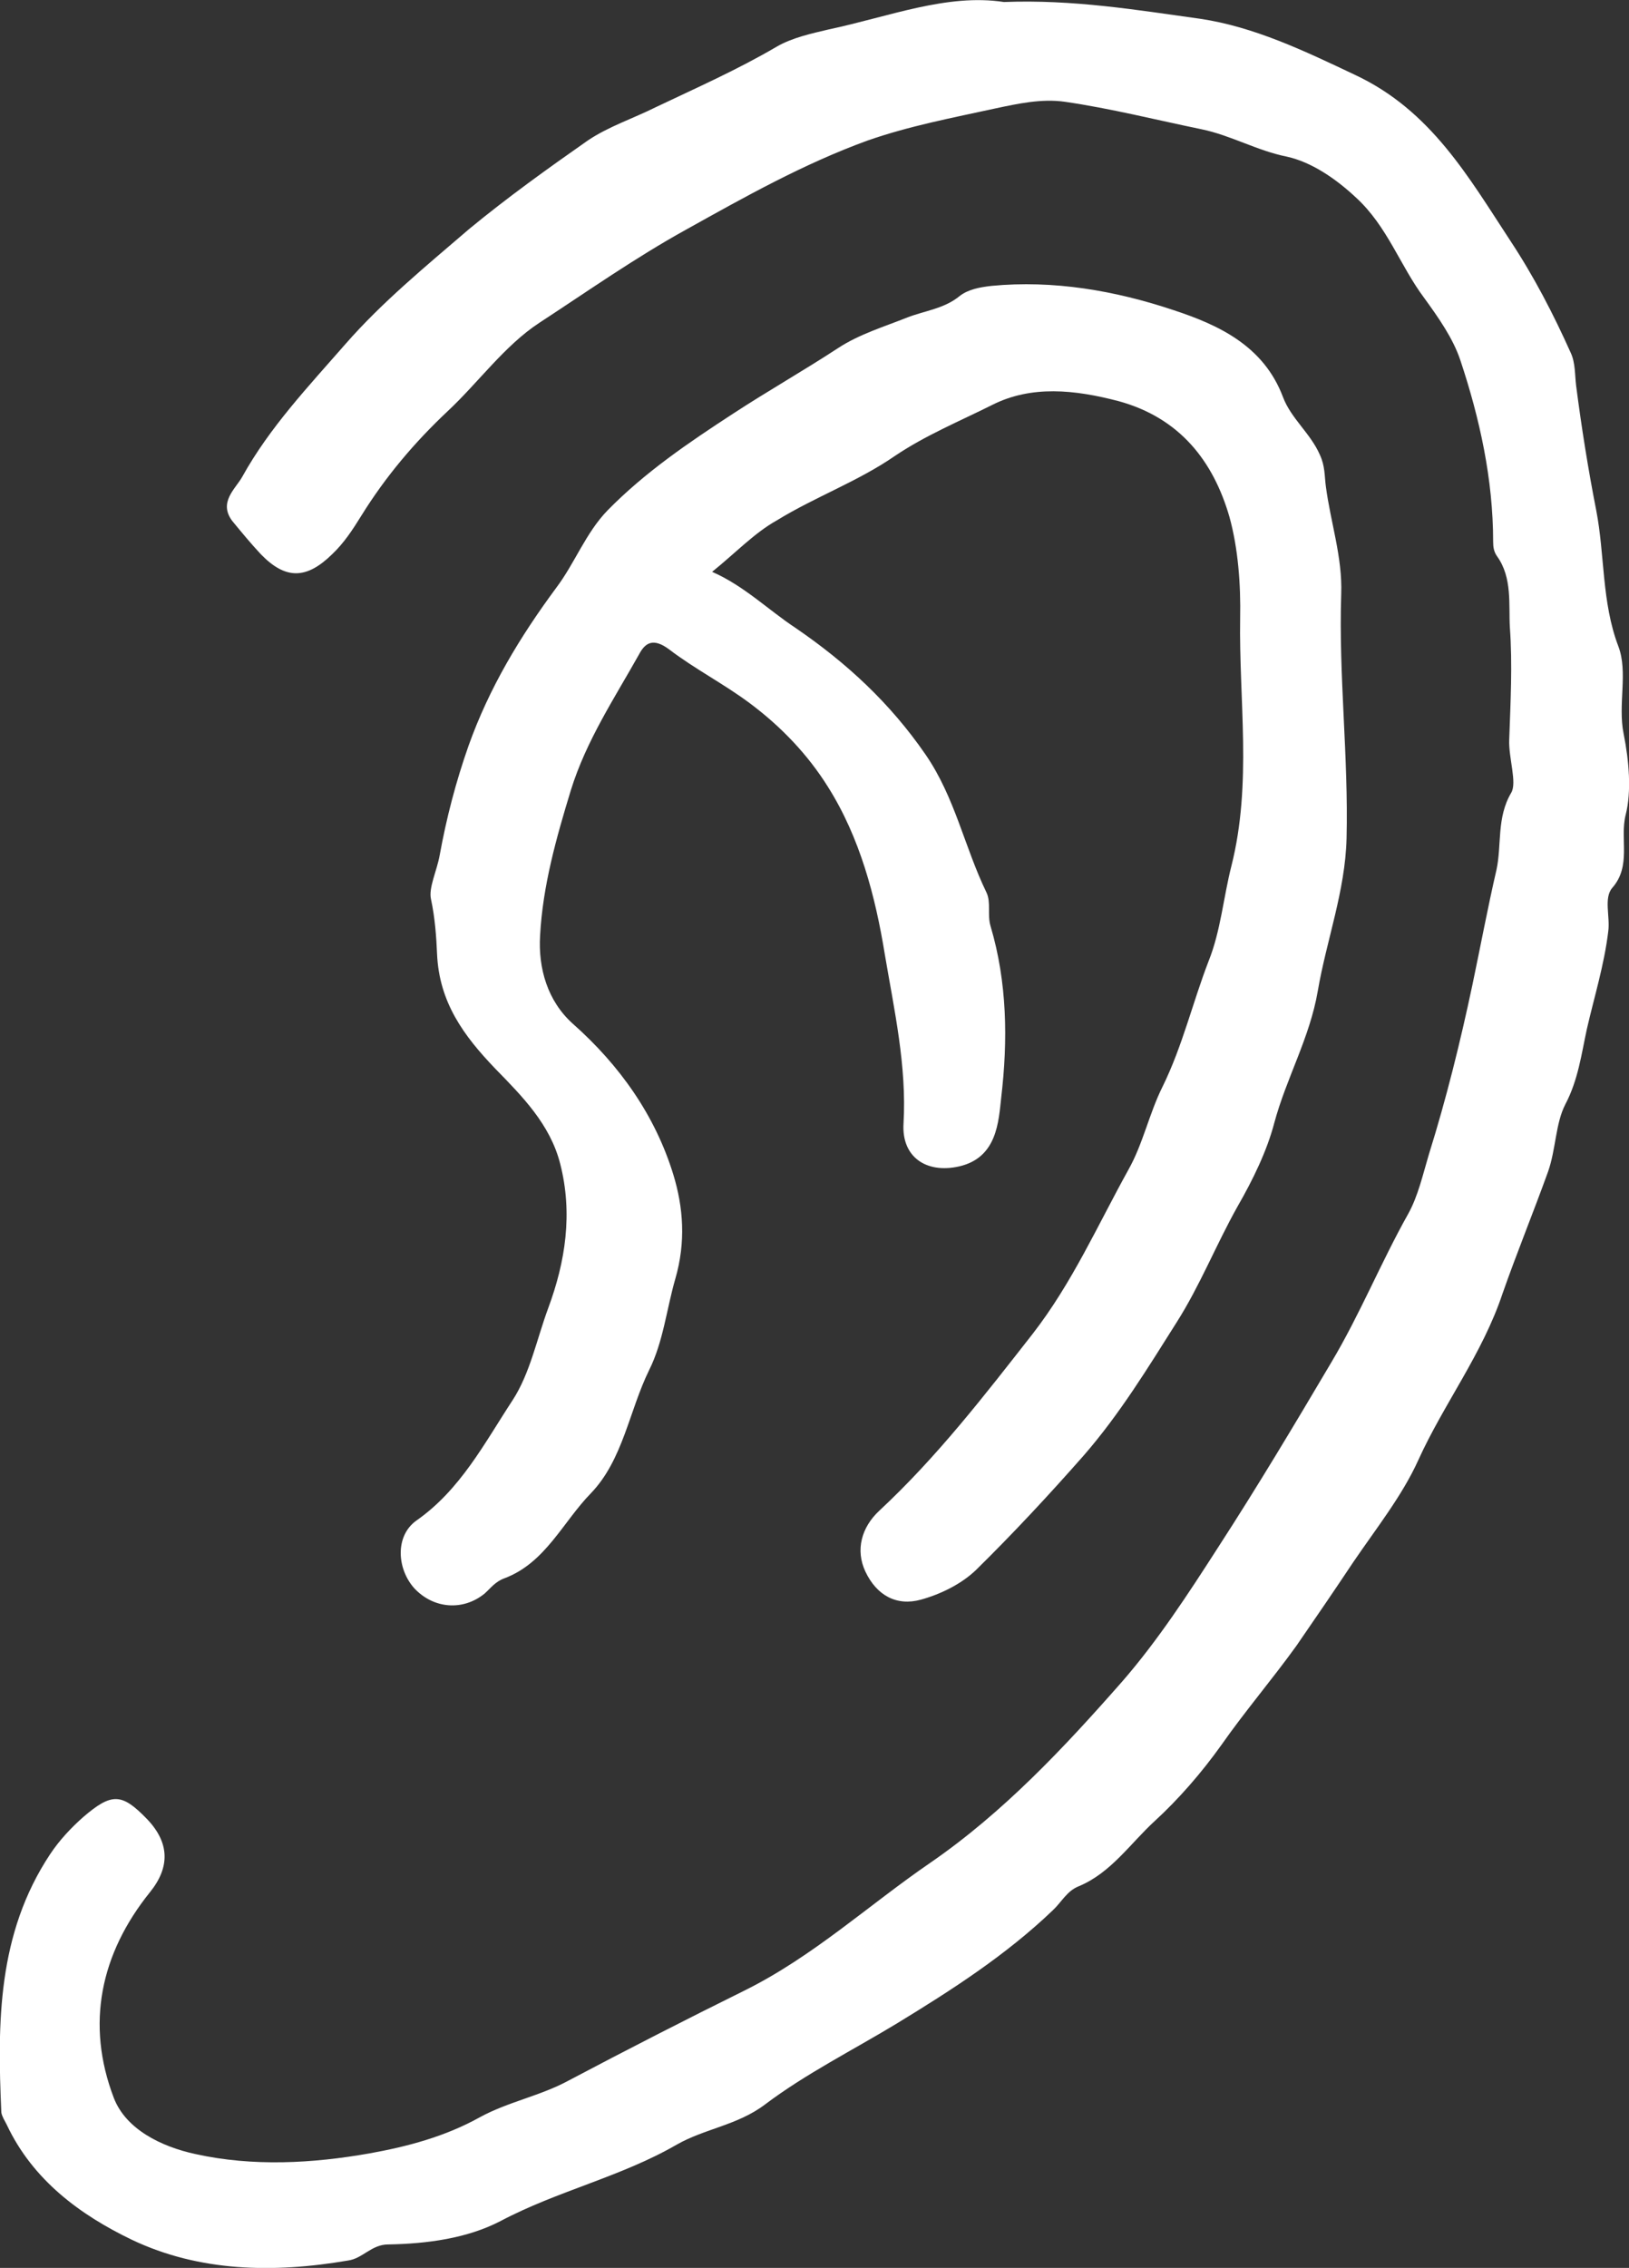
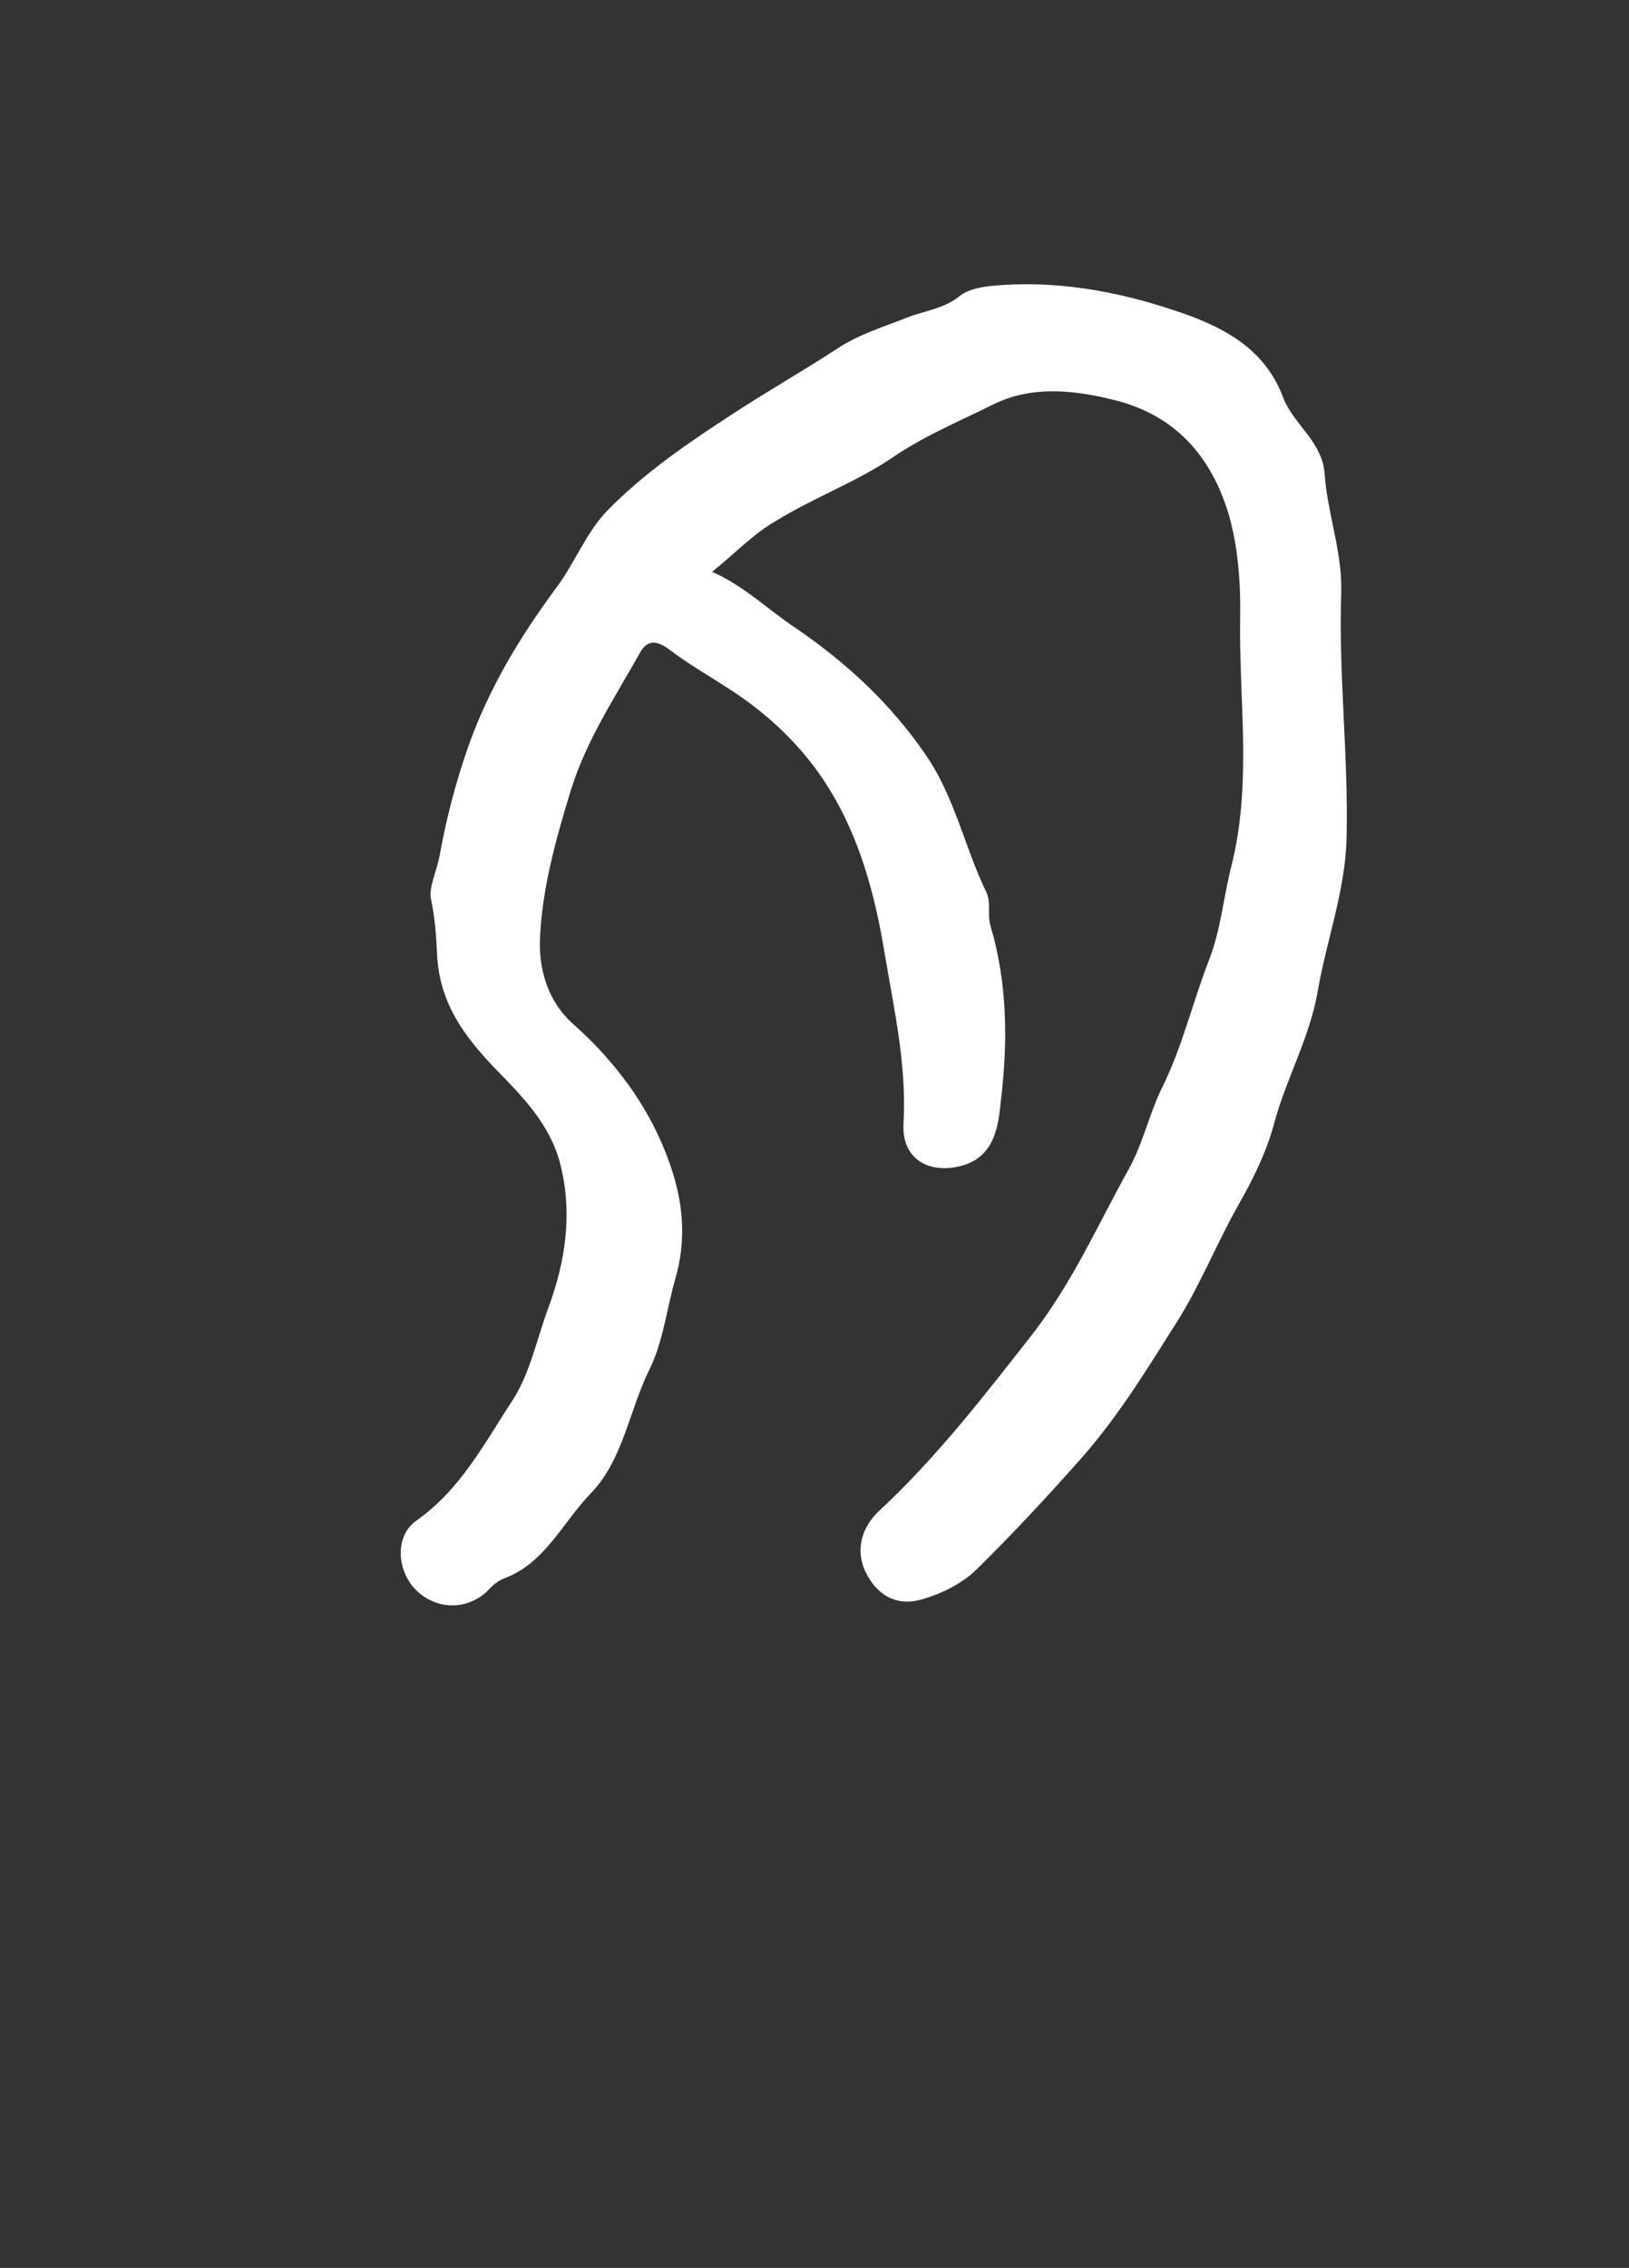
<svg xmlns="http://www.w3.org/2000/svg" xmlns:xlink="http://www.w3.org/1999/xlink" version="1.1" id="レイヤー_1" x="0px" y="0px" viewBox="0 0 24.34 33.87" style="enable-background:new 0 0 24.34 33.87;" xml:space="preserve">
  <rect x="0" y="0" width="24.34" height="33.87" fill="#333333" stroke="none" />
  <style type="text/css">
	.st0{clip-path:url(#SVGID_2_);fill:#FFFFFF;}
</style>
  <g>
    <defs>
      <rect id="SVGID_1_" width="24.34" height="33.87" />
    </defs>
    <clipPath id="SVGID_2_">
      <use xlink:href="#SVGID_1_" style="overflow:visible;" />
    </clipPath>
    <path class="st0" d="M10.64,8.54c0.48,0.21,0.84,0.57,1.25,0.84c0.76,0.52,1.41,1.12,1.94,1.89c0.44,0.64,0.58,1.38,0.91,2.06   c0.07,0.15,0.01,0.33,0.06,0.5c0.25,0.84,0.26,1.71,0.16,2.56c-0.04,0.36-0.06,0.9-0.63,1.03c-0.49,0.11-0.86-0.14-0.83-0.64   c0.05-0.86-0.14-1.7-0.28-2.53c-0.14-0.86-0.37-1.74-0.85-2.5c-0.3-0.48-0.7-0.9-1.17-1.25c-0.39-0.29-0.82-0.51-1.2-0.8   C9.76,9.52,9.64,9.6,9.55,9.77c-0.37,0.66-0.79,1.29-1.02,2.03c-0.22,0.72-0.42,1.43-0.46,2.17c-0.03,0.49,0.11,0.98,0.49,1.32   c0.7,0.62,1.23,1.37,1.5,2.25c0.15,0.49,0.19,1.01,0.03,1.56c-0.13,0.45-0.18,0.94-0.39,1.36c-0.3,0.61-0.39,1.34-0.87,1.84   c-0.42,0.43-0.68,1.04-1.29,1.27c-0.14,0.05-0.21,0.15-0.3,0.23c-0.32,0.26-0.76,0.23-1.05-0.08c-0.26-0.29-0.29-0.78,0.03-1.01   c0.66-0.46,1.02-1.16,1.44-1.8c0.26-0.4,0.36-0.91,0.53-1.37c0.26-0.7,0.37-1.42,0.18-2.16c-0.15-0.59-0.57-1.01-0.97-1.42   c-0.47-0.49-0.84-0.99-0.87-1.72C6.52,14,6.5,13.71,6.44,13.43C6.4,13.26,6.53,13,6.57,12.77c0.1-0.55,0.24-1.09,0.43-1.63   c0.31-0.87,0.77-1.63,1.31-2.36c0.28-0.37,0.44-0.82,0.77-1.16c0.56-0.57,1.21-1.01,1.87-1.44c0.52-0.34,1.05-0.64,1.57-0.98   c0.32-0.21,0.69-0.32,1.04-0.46c0.26-0.1,0.55-0.13,0.78-0.32c0.13-0.1,0.3-0.13,0.47-0.15c0.93-0.09,1.85,0.07,2.72,0.36   c0.67,0.22,1.35,0.53,1.64,1.3c0.12,0.32,0.41,0.54,0.55,0.86c0.08,0.17,0.07,0.32,0.09,0.47c0.07,0.54,0.25,1.06,0.23,1.61   c-0.04,1.22,0.11,2.43,0.08,3.65c-0.02,0.79-0.3,1.52-0.43,2.28c-0.12,0.7-0.47,1.3-0.65,1.97c-0.11,0.42-0.32,0.85-0.55,1.25   c-0.32,0.57-0.56,1.18-0.91,1.73c-0.43,0.68-0.85,1.37-1.39,1.99c-0.52,0.59-1.05,1.16-1.61,1.71c-0.22,0.21-0.53,0.36-0.82,0.44   c-0.36,0.1-0.66-0.06-0.83-0.42c-0.15-0.32-0.06-0.66,0.21-0.91c0.86-0.8,1.57-1.72,2.29-2.64c0.59-0.76,0.97-1.62,1.43-2.45   c0.22-0.39,0.31-0.84,0.51-1.24c0.3-0.61,0.45-1.26,0.69-1.88c0.18-0.45,0.22-0.95,0.34-1.42c0.31-1.23,0.11-2.47,0.13-3.7   c0.01-0.5-0.03-1.04-0.16-1.51c-0.24-0.83-0.74-1.48-1.66-1.73c-0.65-0.17-1.3-0.24-1.89,0.06c-0.48,0.24-0.99,0.45-1.45,0.76   c-0.55,0.38-1.19,0.61-1.76,0.96C11.27,7.96,11,8.25,10.64,8.54" />
-     <path class="st0" d="M15,0.03c1.04-0.04,1.99,0.12,2.93,0.25c0.81,0.12,1.56,0.48,2.32,0.84c1.13,0.53,1.69,1.52,2.32,2.48   c0.35,0.53,0.64,1.09,0.9,1.67c0.07,0.15,0.06,0.33,0.08,0.49c0.08,0.62,0.18,1.25,0.3,1.86c0.13,0.67,0.08,1.37,0.33,2.03   c0.15,0.39-0.01,0.87,0.08,1.31c0.08,0.4,0.12,0.86,0.03,1.21c-0.09,0.36,0.09,0.76-0.2,1.09c-0.13,0.15-0.03,0.43-0.06,0.65   c-0.06,0.5-0.21,0.98-0.32,1.46c-0.08,0.37-0.13,0.76-0.32,1.12c-0.15,0.29-0.14,0.67-0.26,1.01c-0.22,0.61-0.47,1.22-0.68,1.82   c-0.3,0.9-0.88,1.65-1.26,2.49c-0.24,0.53-0.63,1.02-0.97,1.52c-0.28,0.42-0.56,0.83-0.85,1.25c-0.36,0.5-0.77,0.98-1.12,1.48   c-0.3,0.42-0.64,0.81-1,1.14c-0.36,0.33-0.65,0.77-1.13,0.97c-0.18,0.07-0.26,0.24-0.39,0.36c-0.7,0.67-1.51,1.19-2.33,1.69   c-0.66,0.4-1.36,0.75-1.97,1.21c-0.41,0.31-0.9,0.36-1.32,0.6c-0.83,0.48-1.78,0.69-2.63,1.14c-0.5,0.26-1.1,0.34-1.68,0.35   c-0.25,0-0.38,0.21-0.6,0.24c-1.11,0.19-2.22,0.17-3.23-0.31c-0.77-0.37-1.48-0.89-1.87-1.72c-0.03-0.06-0.07-0.12-0.08-0.18   c-0.06-1.34-0.06-2.67,0.73-3.86c0.14-0.21,0.31-0.39,0.49-0.55c0.43-0.37,0.58-0.36,0.95,0.02c0.35,0.36,0.35,0.73,0.05,1.1   c-0.74,0.92-0.96,1.97-0.54,3.07c0.18,0.47,0.71,0.73,1.22,0.84c0.86,0.19,1.75,0.14,2.6-0.01c0.56-0.1,1.13-0.25,1.65-0.54   c0.42-0.23,0.91-0.32,1.33-0.55c0.87-0.46,1.75-0.91,2.62-1.34c1.03-0.51,1.86-1.28,2.78-1.91c1.09-0.75,2-1.72,2.87-2.71   c0.53-0.61,0.98-1.3,1.43-2c0.59-0.91,1.14-1.83,1.69-2.76c0.43-0.72,0.74-1.49,1.15-2.22c0.15-0.27,0.22-0.59,0.31-0.89   c0.26-0.83,0.47-1.68,0.65-2.53c0.12-0.57,0.23-1.16,0.36-1.72c0.08-0.37,0-0.78,0.22-1.15c0.09-0.15-0.04-0.52-0.03-0.79   c0.02-0.56,0.05-1.13,0.01-1.68c-0.02-0.33,0.04-0.74-0.19-1.06c-0.05-0.07-0.06-0.14-0.06-0.22c0-0.93-0.2-1.84-0.49-2.71   c-0.11-0.33-0.33-0.64-0.54-0.93c-0.36-0.48-0.55-1.07-1.02-1.5c-0.31-0.29-0.67-0.53-1.03-0.61c-0.45-0.09-0.84-0.32-1.28-0.41   c-0.68-0.14-1.35-0.31-2.04-0.41c-0.35-0.05-0.71,0.03-1.04,0.1c-0.64,0.14-1.28,0.26-1.91,0.48C12,2.45,11.13,2.94,10.25,3.43   C9.49,3.85,8.78,4.35,8.06,4.82C7.54,5.16,7.15,5.71,6.69,6.14C6.19,6.61,5.76,7.12,5.4,7.7C5.27,7.91,5.14,8.11,4.96,8.28   c-0.38,0.37-0.69,0.38-1.06,0c-0.15-0.16-0.29-0.33-0.43-0.5C3.26,7.5,3.52,7.3,3.62,7.12c0.41-0.74,0.99-1.35,1.54-1.98   c0.55-0.63,1.21-1.17,1.85-1.72C7.58,2.95,8.18,2.52,8.78,2.1C9.09,1.89,9.46,1.77,9.8,1.6c0.61-0.29,1.22-0.56,1.8-0.9   c0.24-0.14,0.53-0.2,0.78-0.26C13.28,0.25,14.15-0.1,15,0.03" />
-     <path class="st0" d="M14.95,0.1c1.06-0.02,1.97,0.13,2.88,0.26c0.82,0.12,1.57,0.48,2.33,0.83c1.13,0.53,1.7,1.52,2.34,2.49   c0.51,0.78,0.9,1.57,1.04,2.51c0.07,0.51,0.09,1.05,0.23,1.53c0.2,0.68,0.05,1.4,0.36,2.05c0.03,0.05,0.01,0.13,0.01,0.2   c-0.03,0.86,0.12,1.72,0,2.57c-0.1,0.66-0.2,1.31-0.35,1.97c-0.12,0.5-0.2,1.01-0.34,1.51c-0.3,1.1-0.62,2.18-1.06,3.24   c-0.36,0.87-0.88,1.64-1.27,2.48c-0.25,0.53-0.68,1-0.96,1.52c-0.42,0.77-1.01,1.4-1.51,2.11c-0.28,0.4-0.59,0.77-0.92,1.13   c-0.44,0.47-0.88,0.95-1.37,1.37c-0.98,0.82-1.94,1.66-3.06,2.29c-0.71,0.4-1.42,0.81-2.07,1.33c-0.27,0.22-0.73,0.29-1.1,0.44   c-1.15,0.47-2.29,0.94-3.44,1.41c-0.05,0.02-0.1,0.03-0.15,0.03c-0.47,0-0.91,0.12-1.36,0.28c-0.7,0.24-1.45,0.17-2.17,0.01   c-1.18-0.25-2.12-0.86-2.73-1.91c-0.06-0.1-0.14-0.21-0.14-0.32c-0.08-1.3,0-2.57,0.76-3.7c0.11-0.17,0.25-0.3,0.39-0.44   c0.4-0.38,0.53-0.39,0.82-0.1c0.39,0.38,0.4,0.62,0.09,1.01c-0.75,0.96-0.92,2.04-0.55,3.17c0.15,0.47,0.65,0.69,1.08,0.83   c0.76,0.24,1.56,0.19,2.34,0.1c1.61-0.17,3.02-0.91,4.46-1.59c0.83-0.39,1.63-0.85,2.44-1.26c0.46-0.23,0.85-0.68,1.3-0.98   c1.32-0.89,2.45-1.99,3.52-3.15c0.56-0.6,1-1.31,1.47-1.99c0.32-0.46,0.58-0.94,0.91-1.39c0.32-0.43,0.52-0.95,0.81-1.41   c0.45-0.72,0.82-1.5,1.15-2.27c0.25-0.58,0.46-1.19,0.6-1.83c0.1-0.47,0.24-0.95,0.34-1.41c0.14-0.63,0.34-1.25,0.4-1.91   c0.03-0.35,0.01-0.77,0.22-1.11c0.1-0.17-0.02-0.3-0.01-0.45c0.02-0.71-0.03-1.41,0.04-2.12c0.03-0.38-0.12-0.78-0.21-1.16   c-0.02-0.1-0.1-0.2-0.07-0.3c0.13-0.41-0.05-0.8-0.12-1.17c-0.08-0.41-0.11-0.84-0.3-1.24c-0.48-1.01-1-1.98-1.75-2.8   c-0.22-0.24-0.59-0.41-0.92-0.5c-0.78-0.2-1.53-0.49-2.33-0.65c-0.84-0.17-1.64-0.16-2.48-0.01c-0.65,0.12-1.28,0.3-1.9,0.5   c-0.54,0.17-1.05,0.45-1.55,0.73C10.3,3.24,9.55,3.67,8.84,4.18C8.42,4.49,7.95,4.72,7.59,5.1C7.15,5.55,6.69,5.98,6.25,6.42   C5.82,6.85,5.53,7.36,5.19,7.85c-0.14,0.2-0.32,0.39-0.51,0.54C4.51,8.51,4.3,8.51,4.14,8.35c-0.2-0.2-0.43-0.4-0.56-0.65   c-0.17-0.31,0.18-0.48,0.3-0.72c0.4-0.74,1.05-1.27,1.56-1.91c0.59-0.75,1.36-1.29,2.06-1.9c0.71-0.61,1.51-1.12,2.39-1.5   c0.62-0.27,1.19-0.62,1.81-0.89c0.45-0.19,0.92-0.35,1.4-0.43C13.75,0.24,14.4-0.03,14.95,0.1" />
  </g>
  <g>
</g>
  <g>
</g>
  <g>
</g>
  <g>
</g>
  <g>
</g>
  <g>
</g>
</svg>